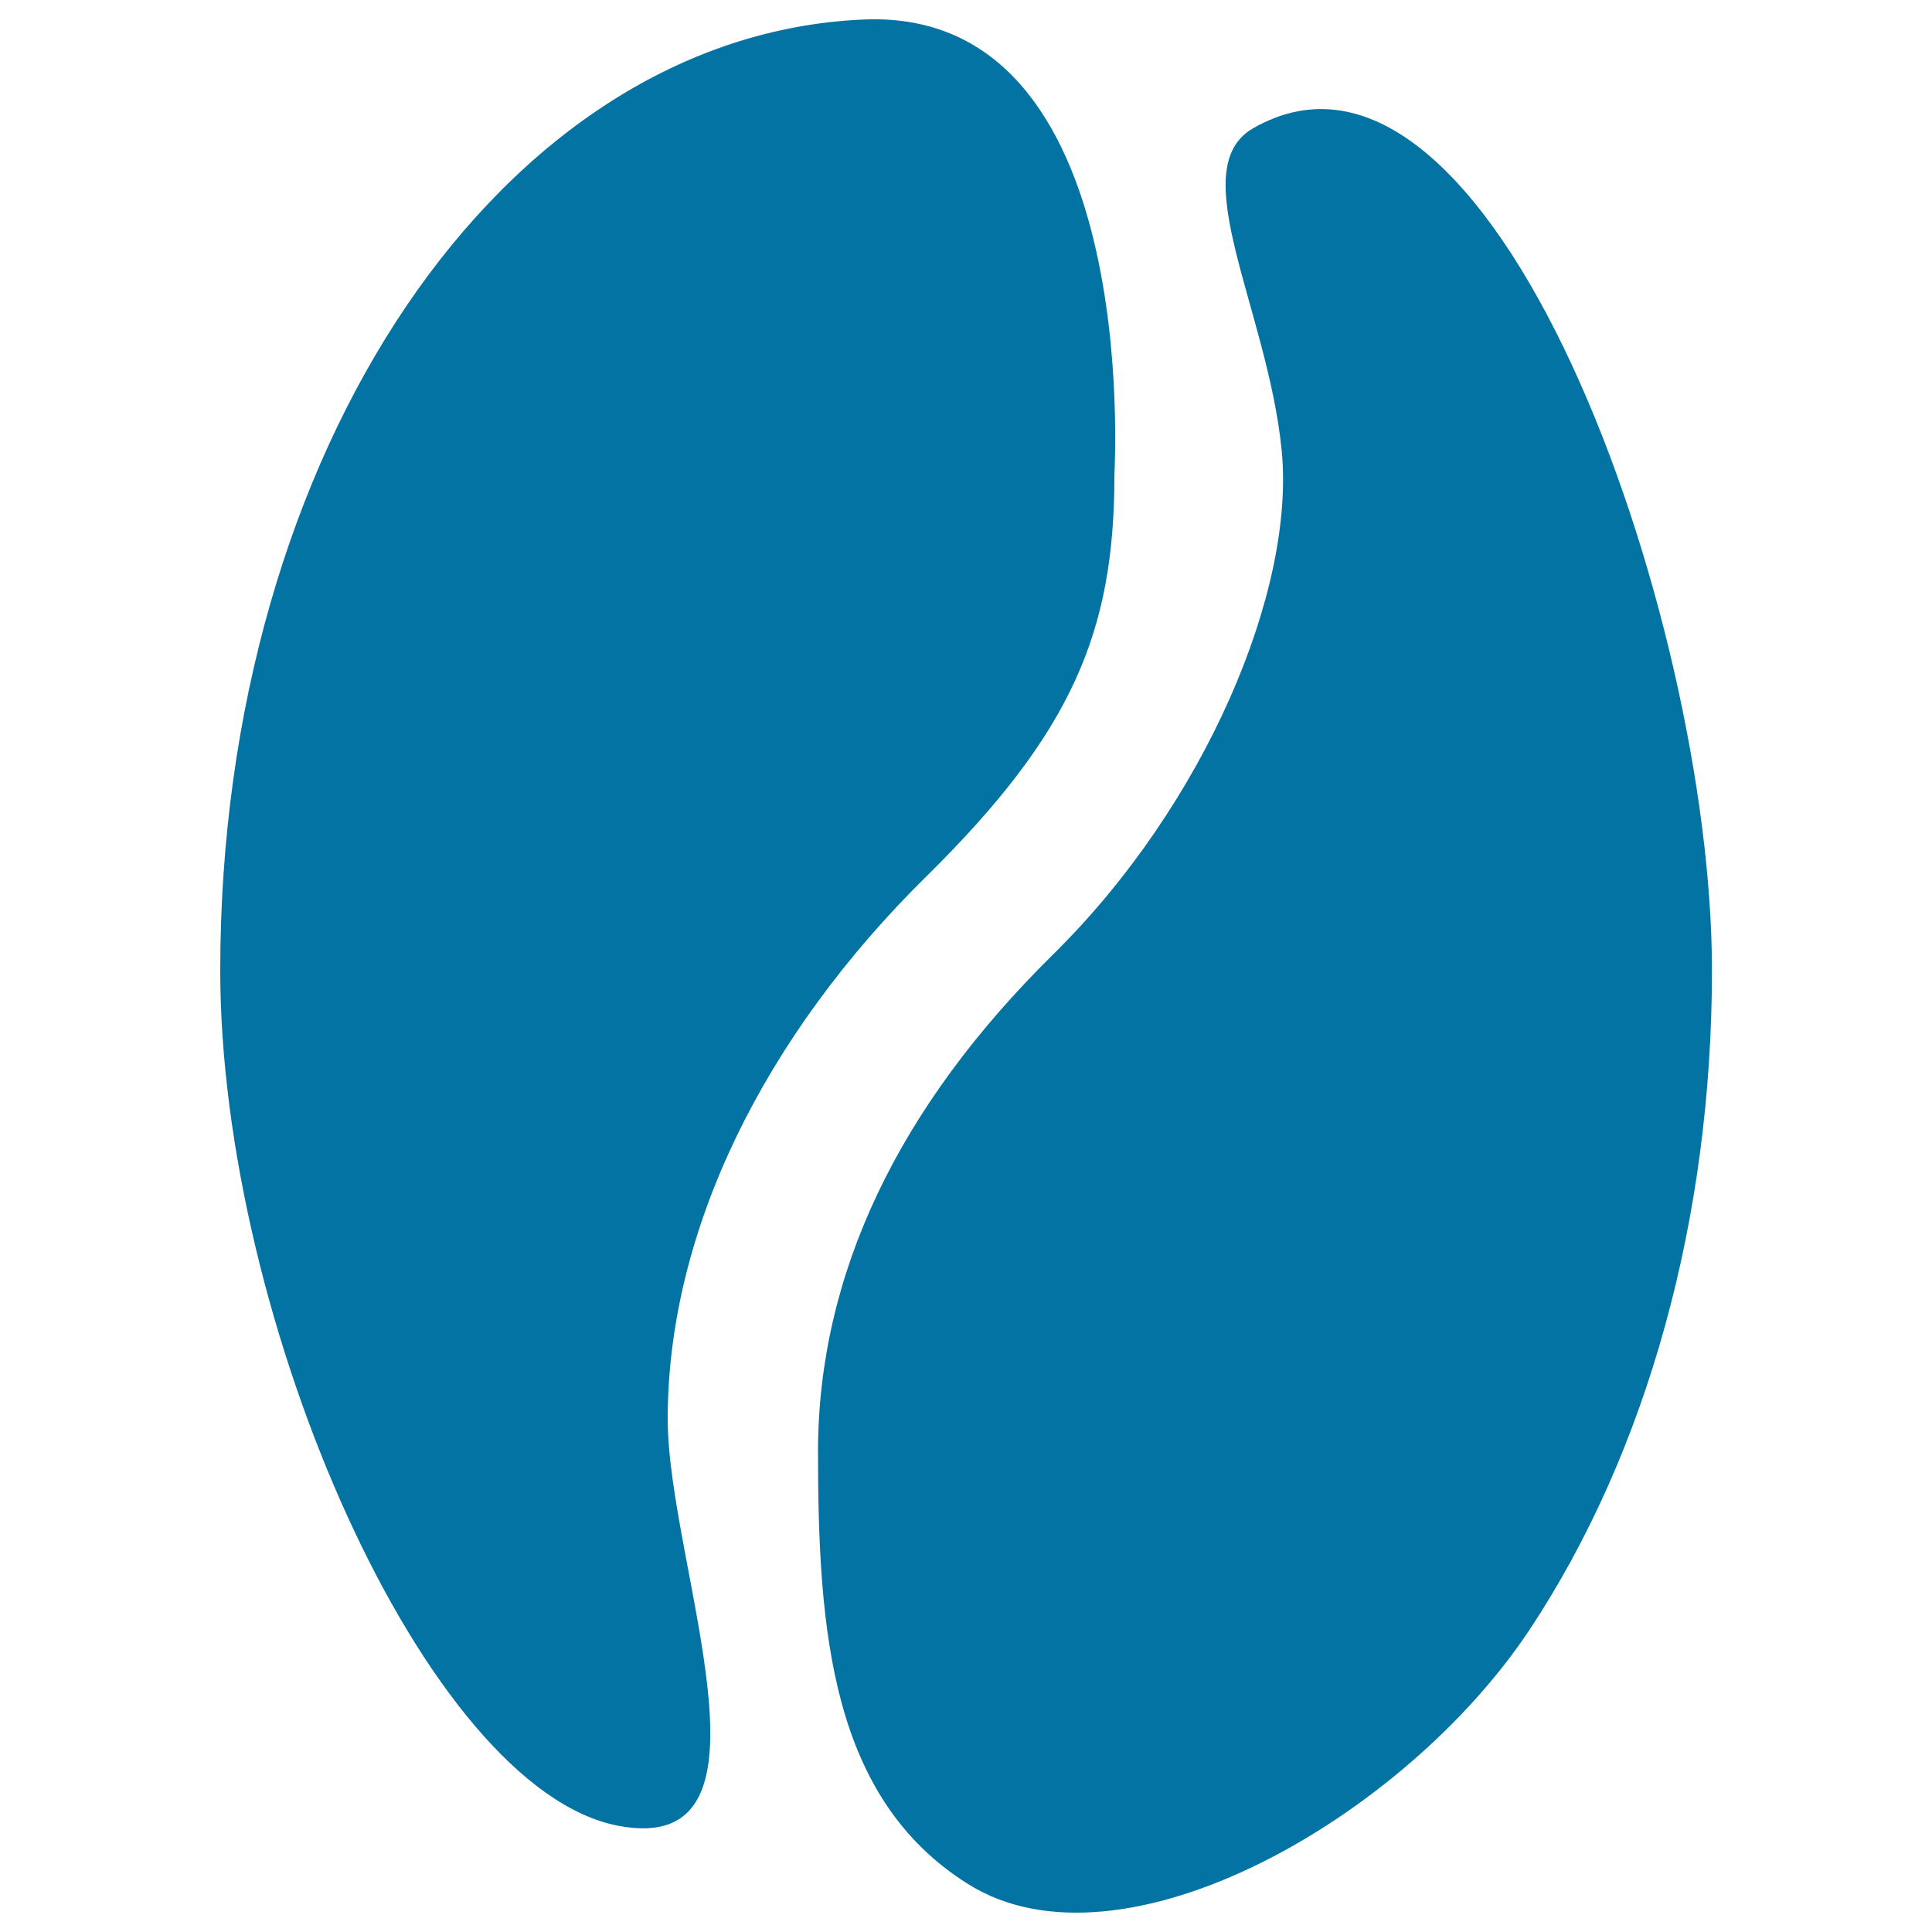
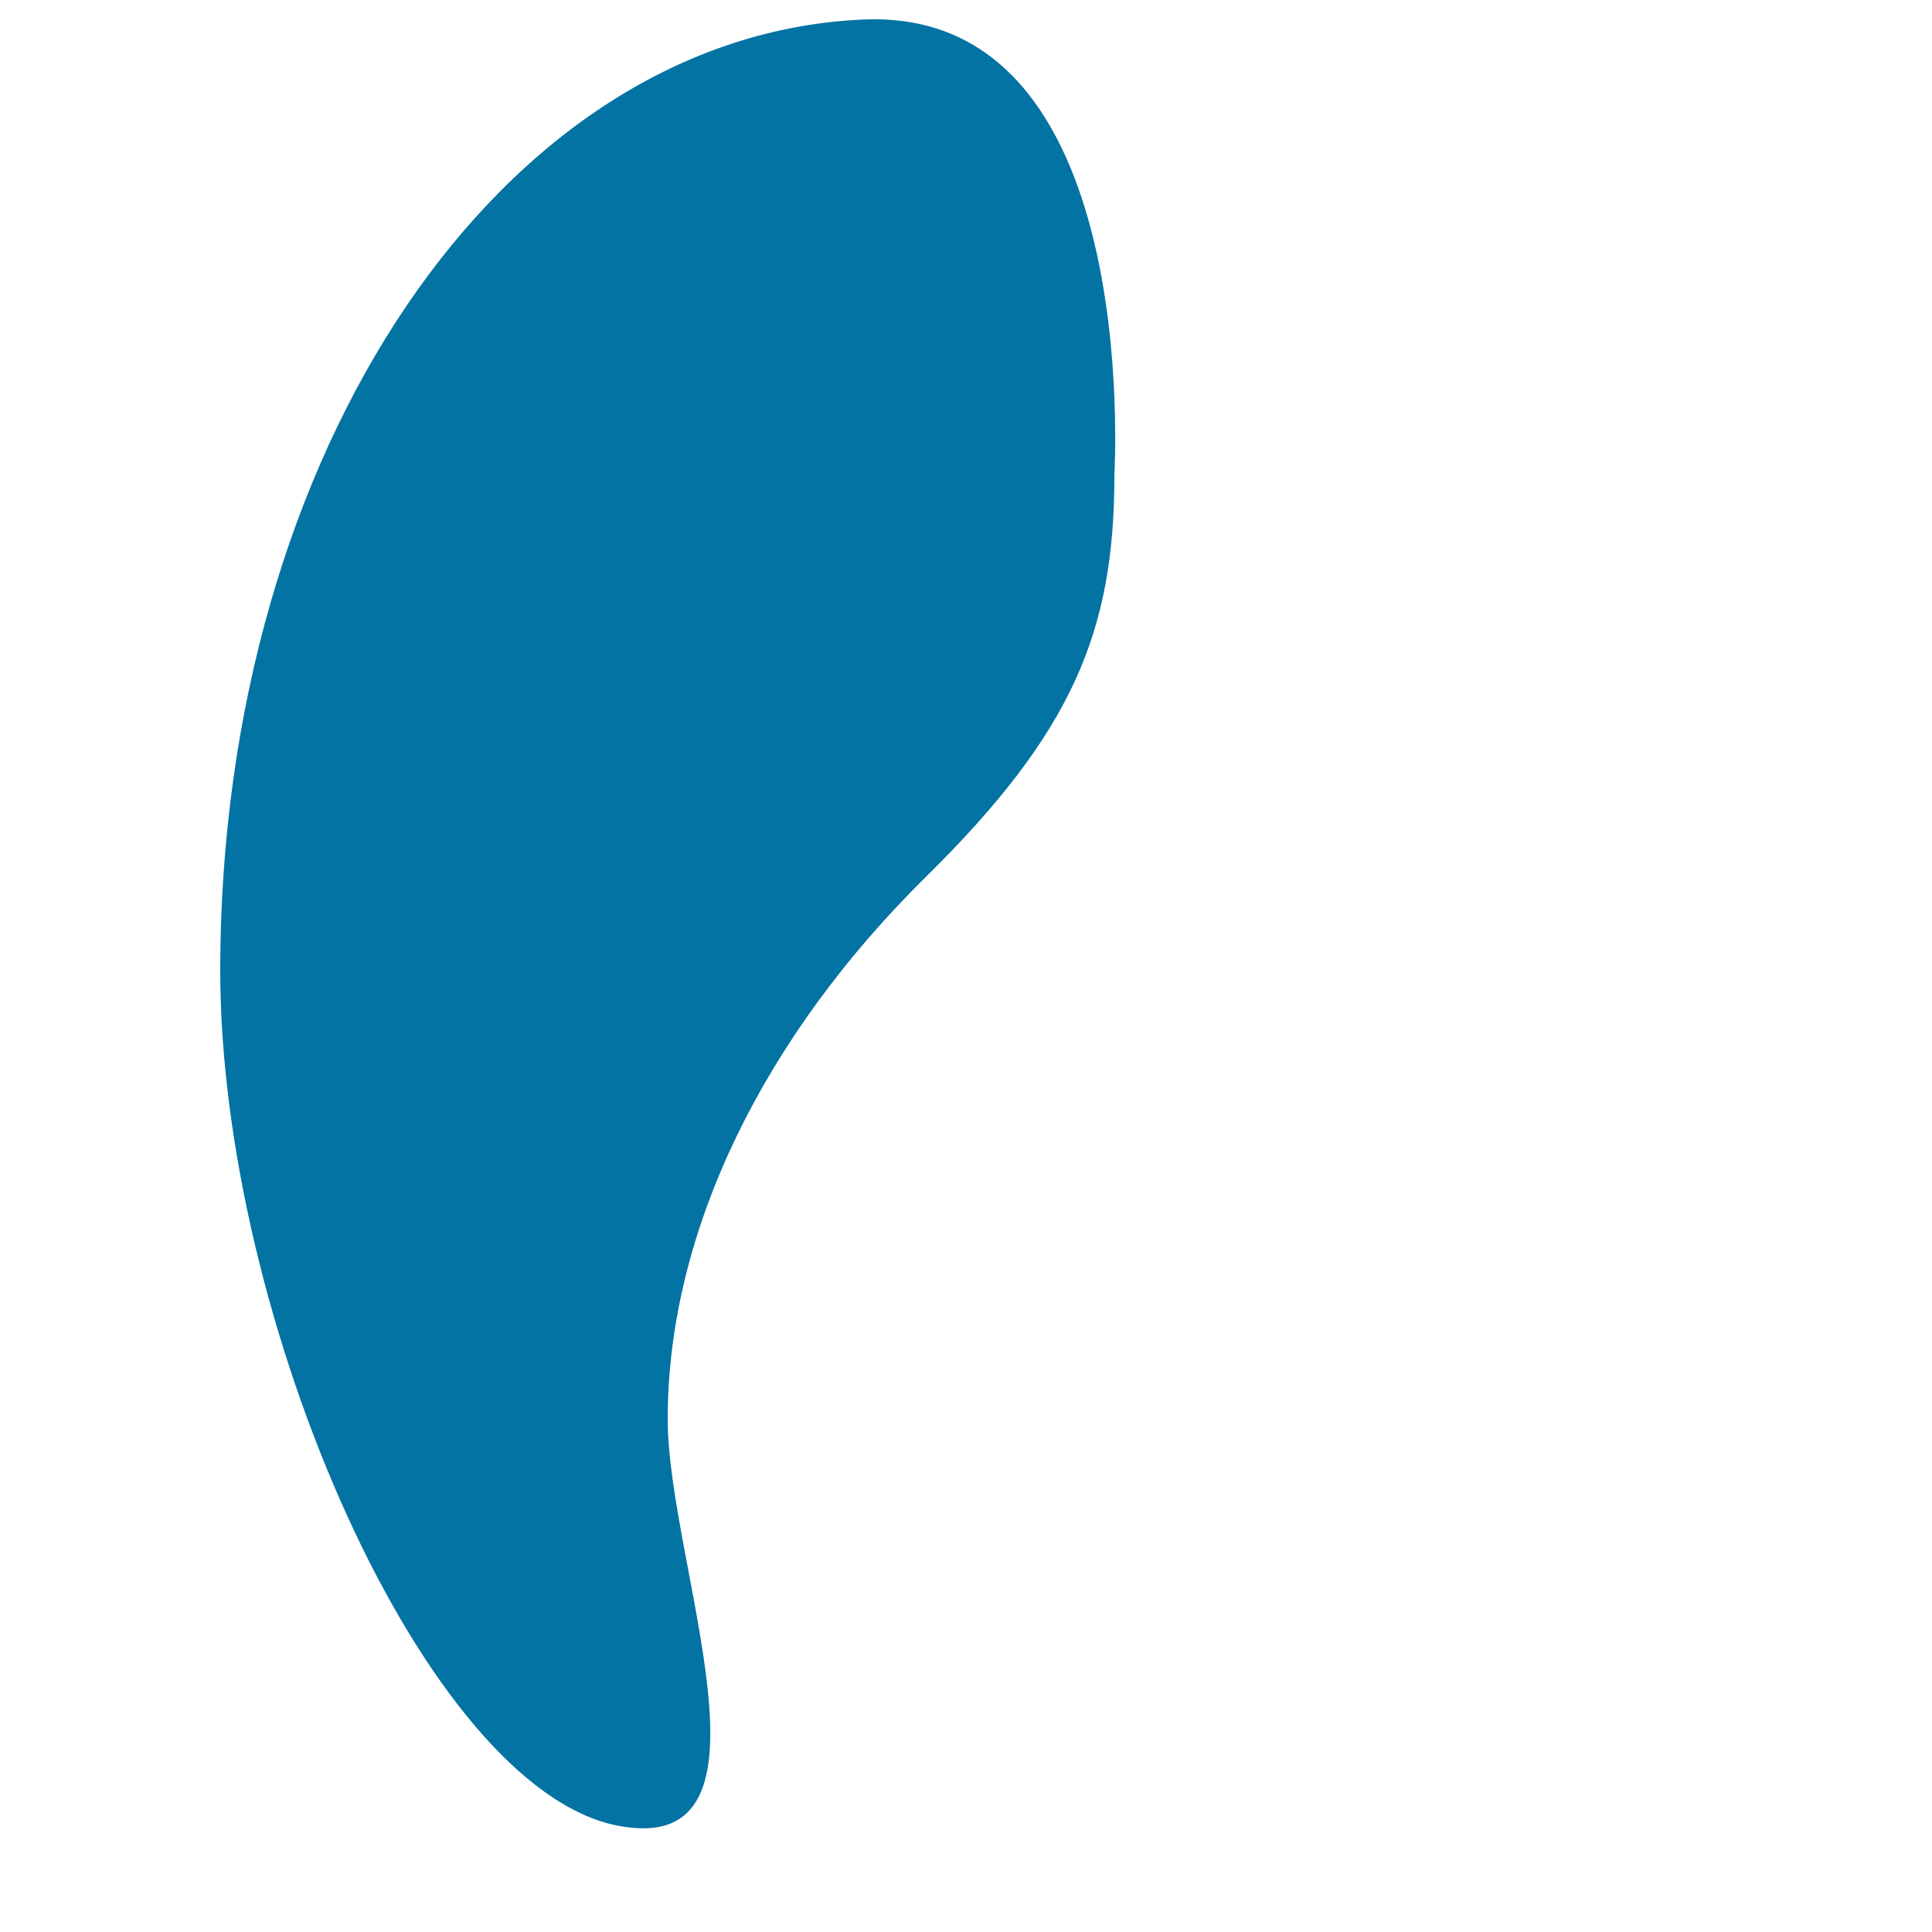
<svg xmlns="http://www.w3.org/2000/svg" viewBox="0 0 1000 1000" style="fill:#0273a2">
  <title>Coffee Bean SVG icon</title>
-   <path d="M791.8,843.4c60.8-91.8,94.3-212.9,94.3-341.1c0-184.5-114.4-506.5-237.5-435.9c-36.4,20.9,7.7,94.3,14.8,166.8c7.1,72.5-39.6,183.2-118.2,260.7c-80.6,79.4-121.6,165.9-121.8,257c0,93.5,6.7,179.8,77.7,224.3C580.4,1025,727.1,941,791.8,843.4z" />
  <path d="M345.6,734.5c0-97.7,50.2-198.4,133.8-280.8c75.8-74.7,97.4-127,97.4-207.5c0-3.7,14.8-242.3-129.8-236.1c-186.7,8-333,222.8-333,492.2c0,181,106.3,423.5,205.9,442.7C409.4,962.2,345.6,809.9,345.6,734.5z" />
</svg>